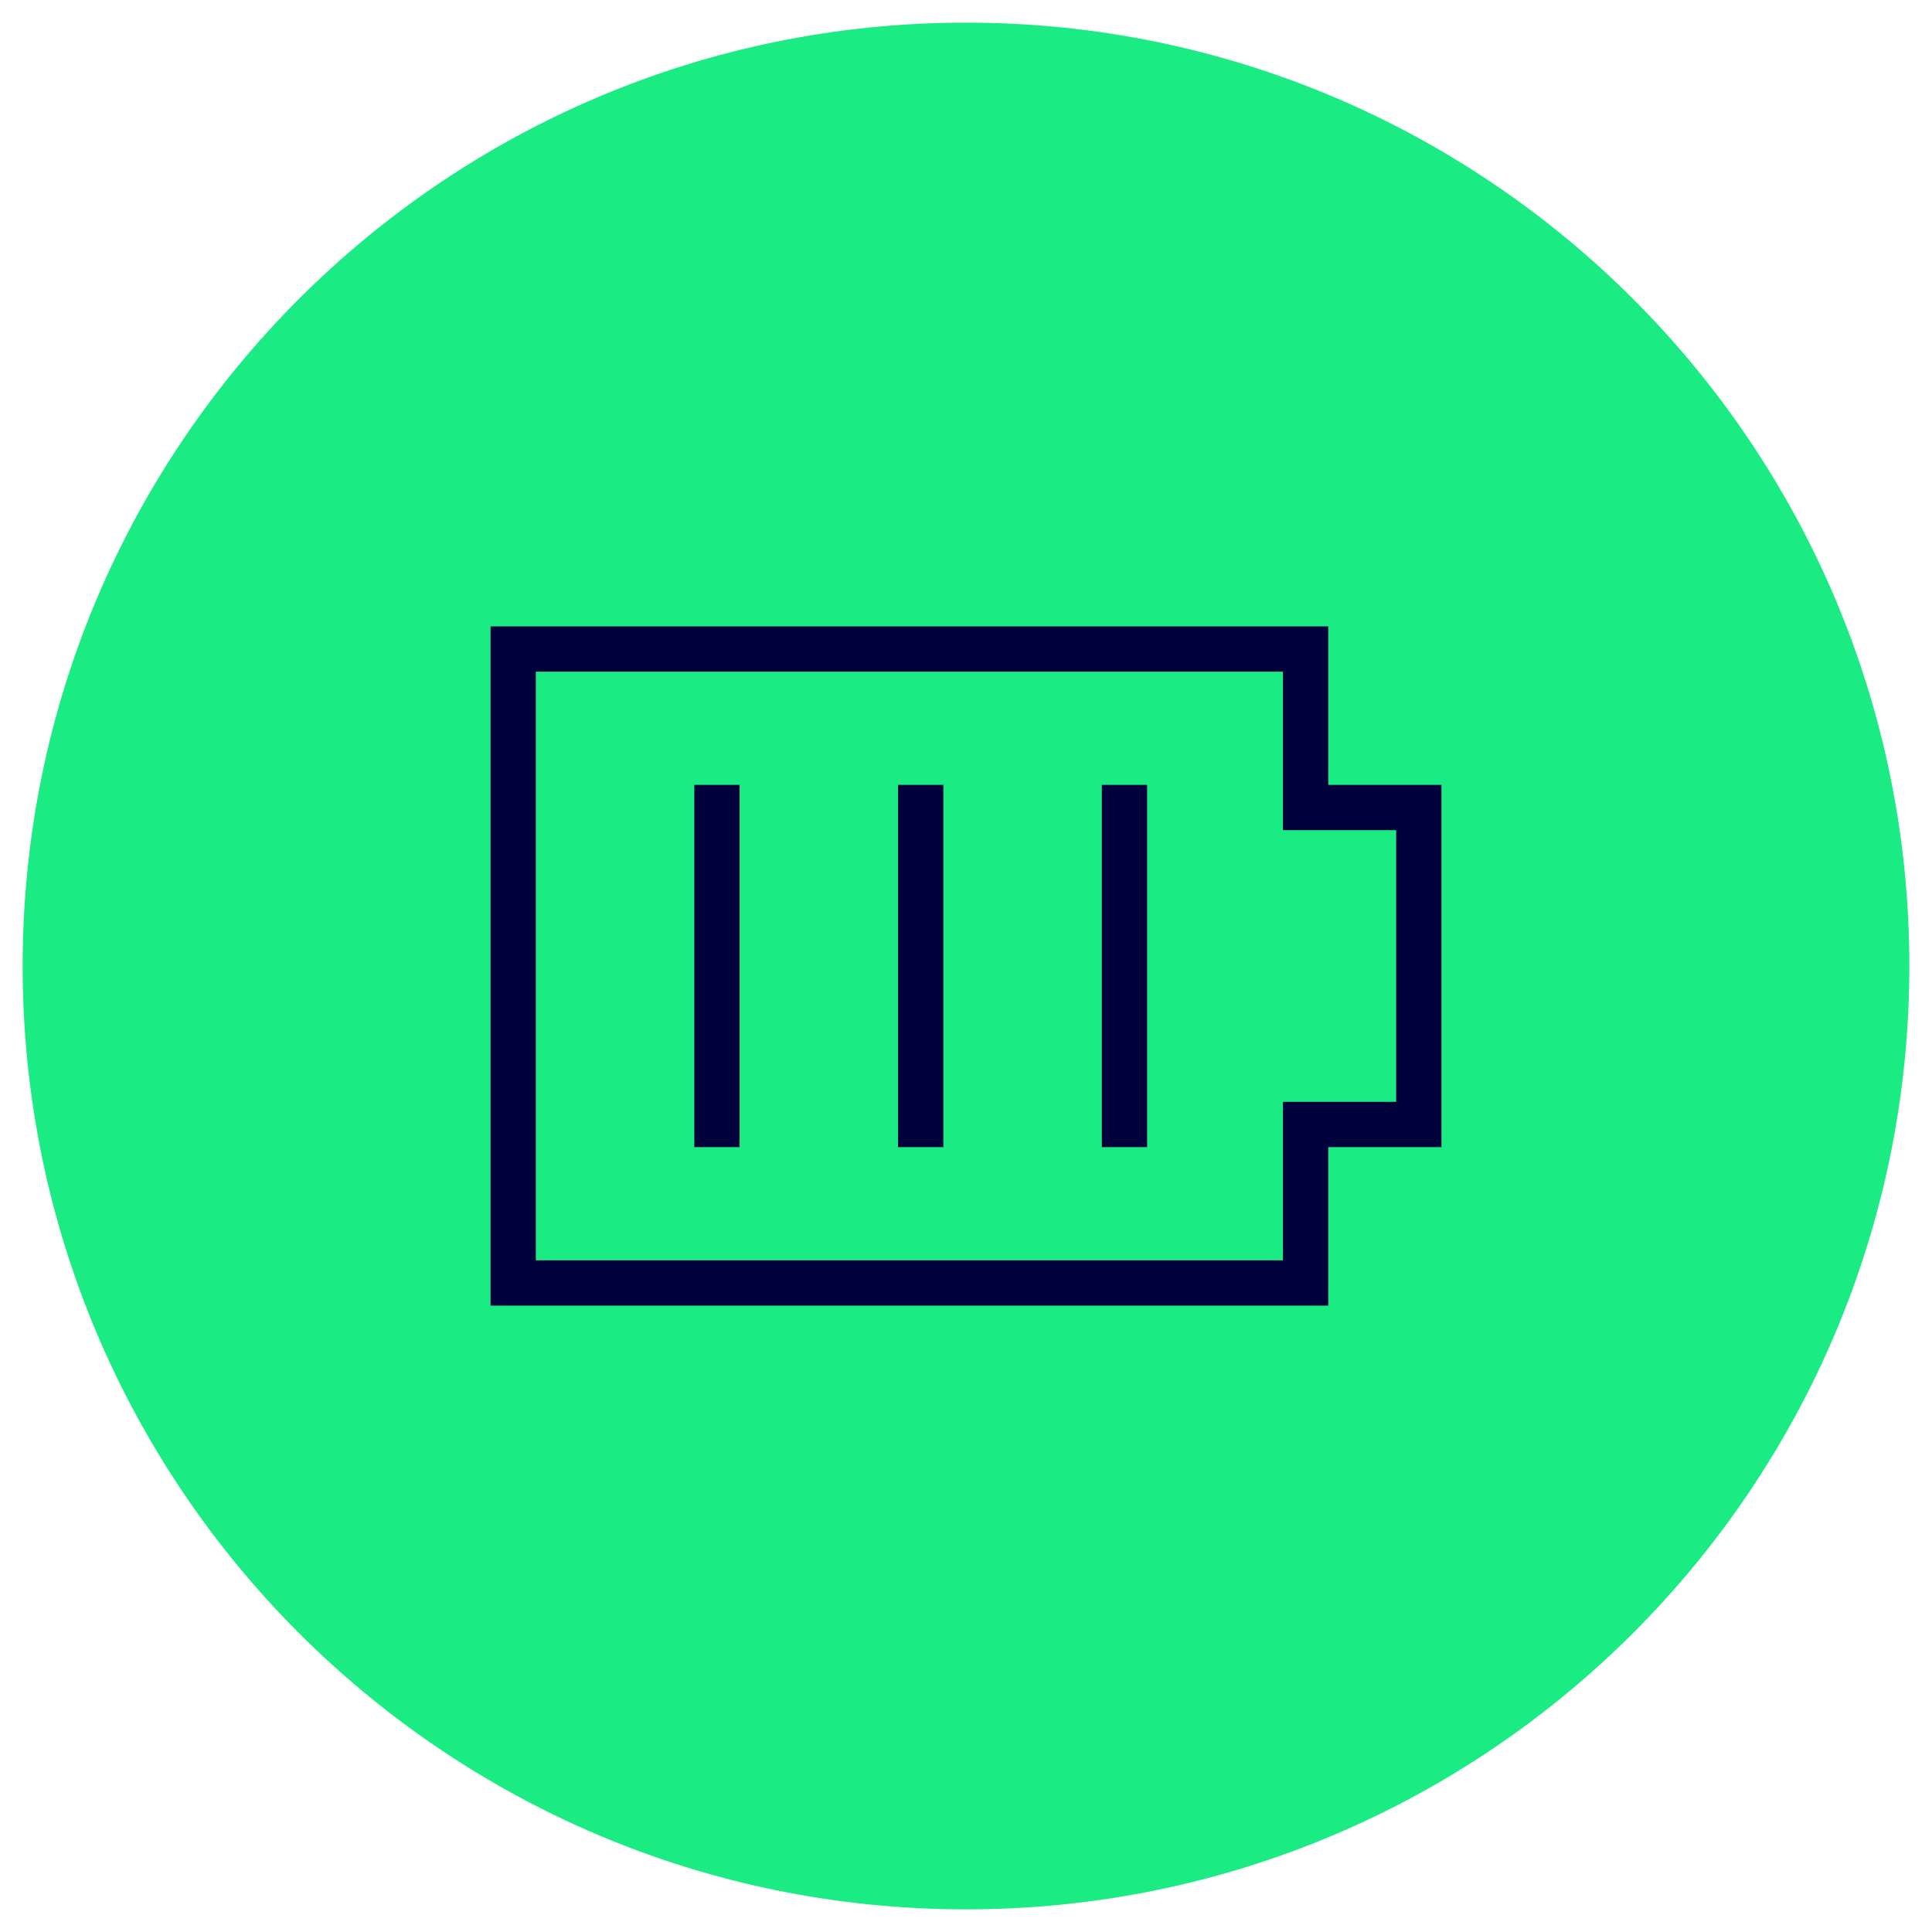
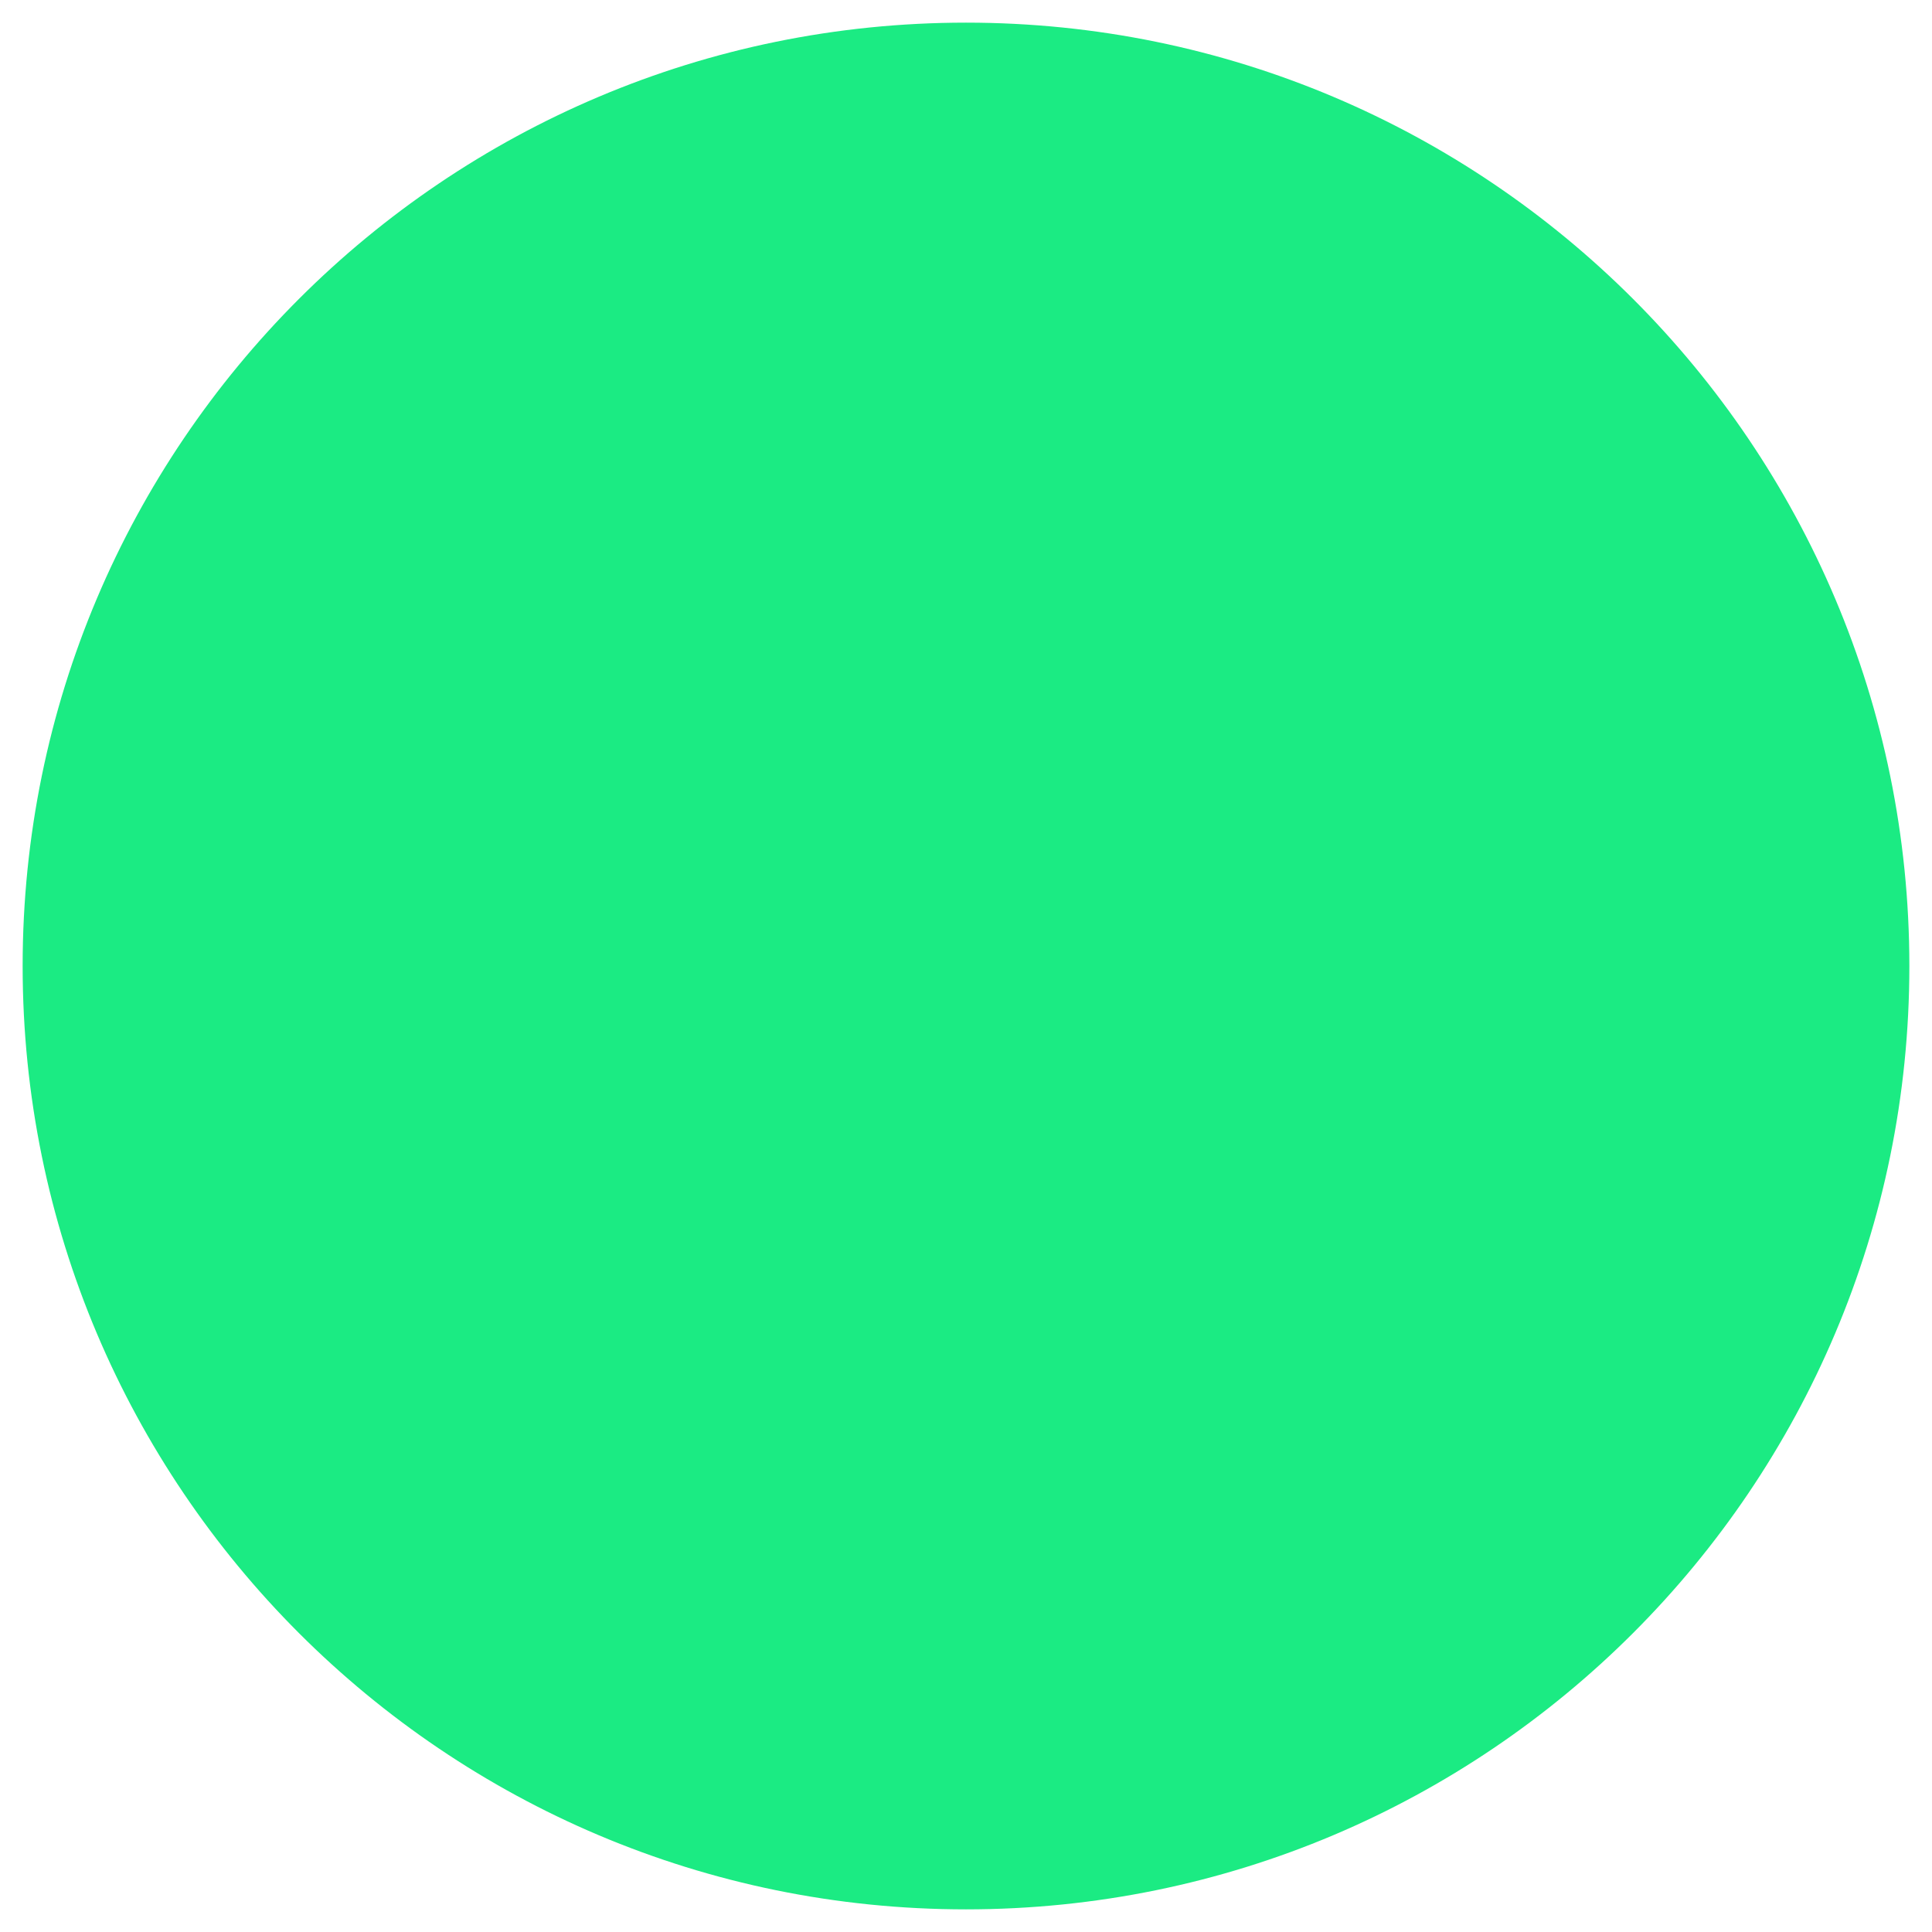
<svg xmlns="http://www.w3.org/2000/svg" id="Ebene_1" data-name="Ebene 1" viewBox="0 0 128 128">
  <defs>
    <style>
      .cls-1 {
        fill: #1beb83;
      }

      .cls-2 {
        fill: #00003c;
      }
    </style>
  </defs>
  <path class="cls-1" d="M64,1.5h0c34.52,0,62.5,27.98,62.5,62.5h0c0,34.52-27.98,62.5-62.5,62.5h0C29.48,126.5,1.5,98.52,1.5,64h0C1.5,29.48,29.48,1.5,64,1.5Z" />
-   <path class="cls-2" d="M88,86.5h-55.5v-45h55.5v10.5h7.5v24h-7.5v10.5ZM35.5,83.5h49.5v-10.5h7.5v-18h-7.5v-10.5h-49.5v39ZM76,76h-3v-24h3v24ZM62.5,76h-3v-24h3v24ZM49,76h-3v-24h3v24Z" />
</svg>